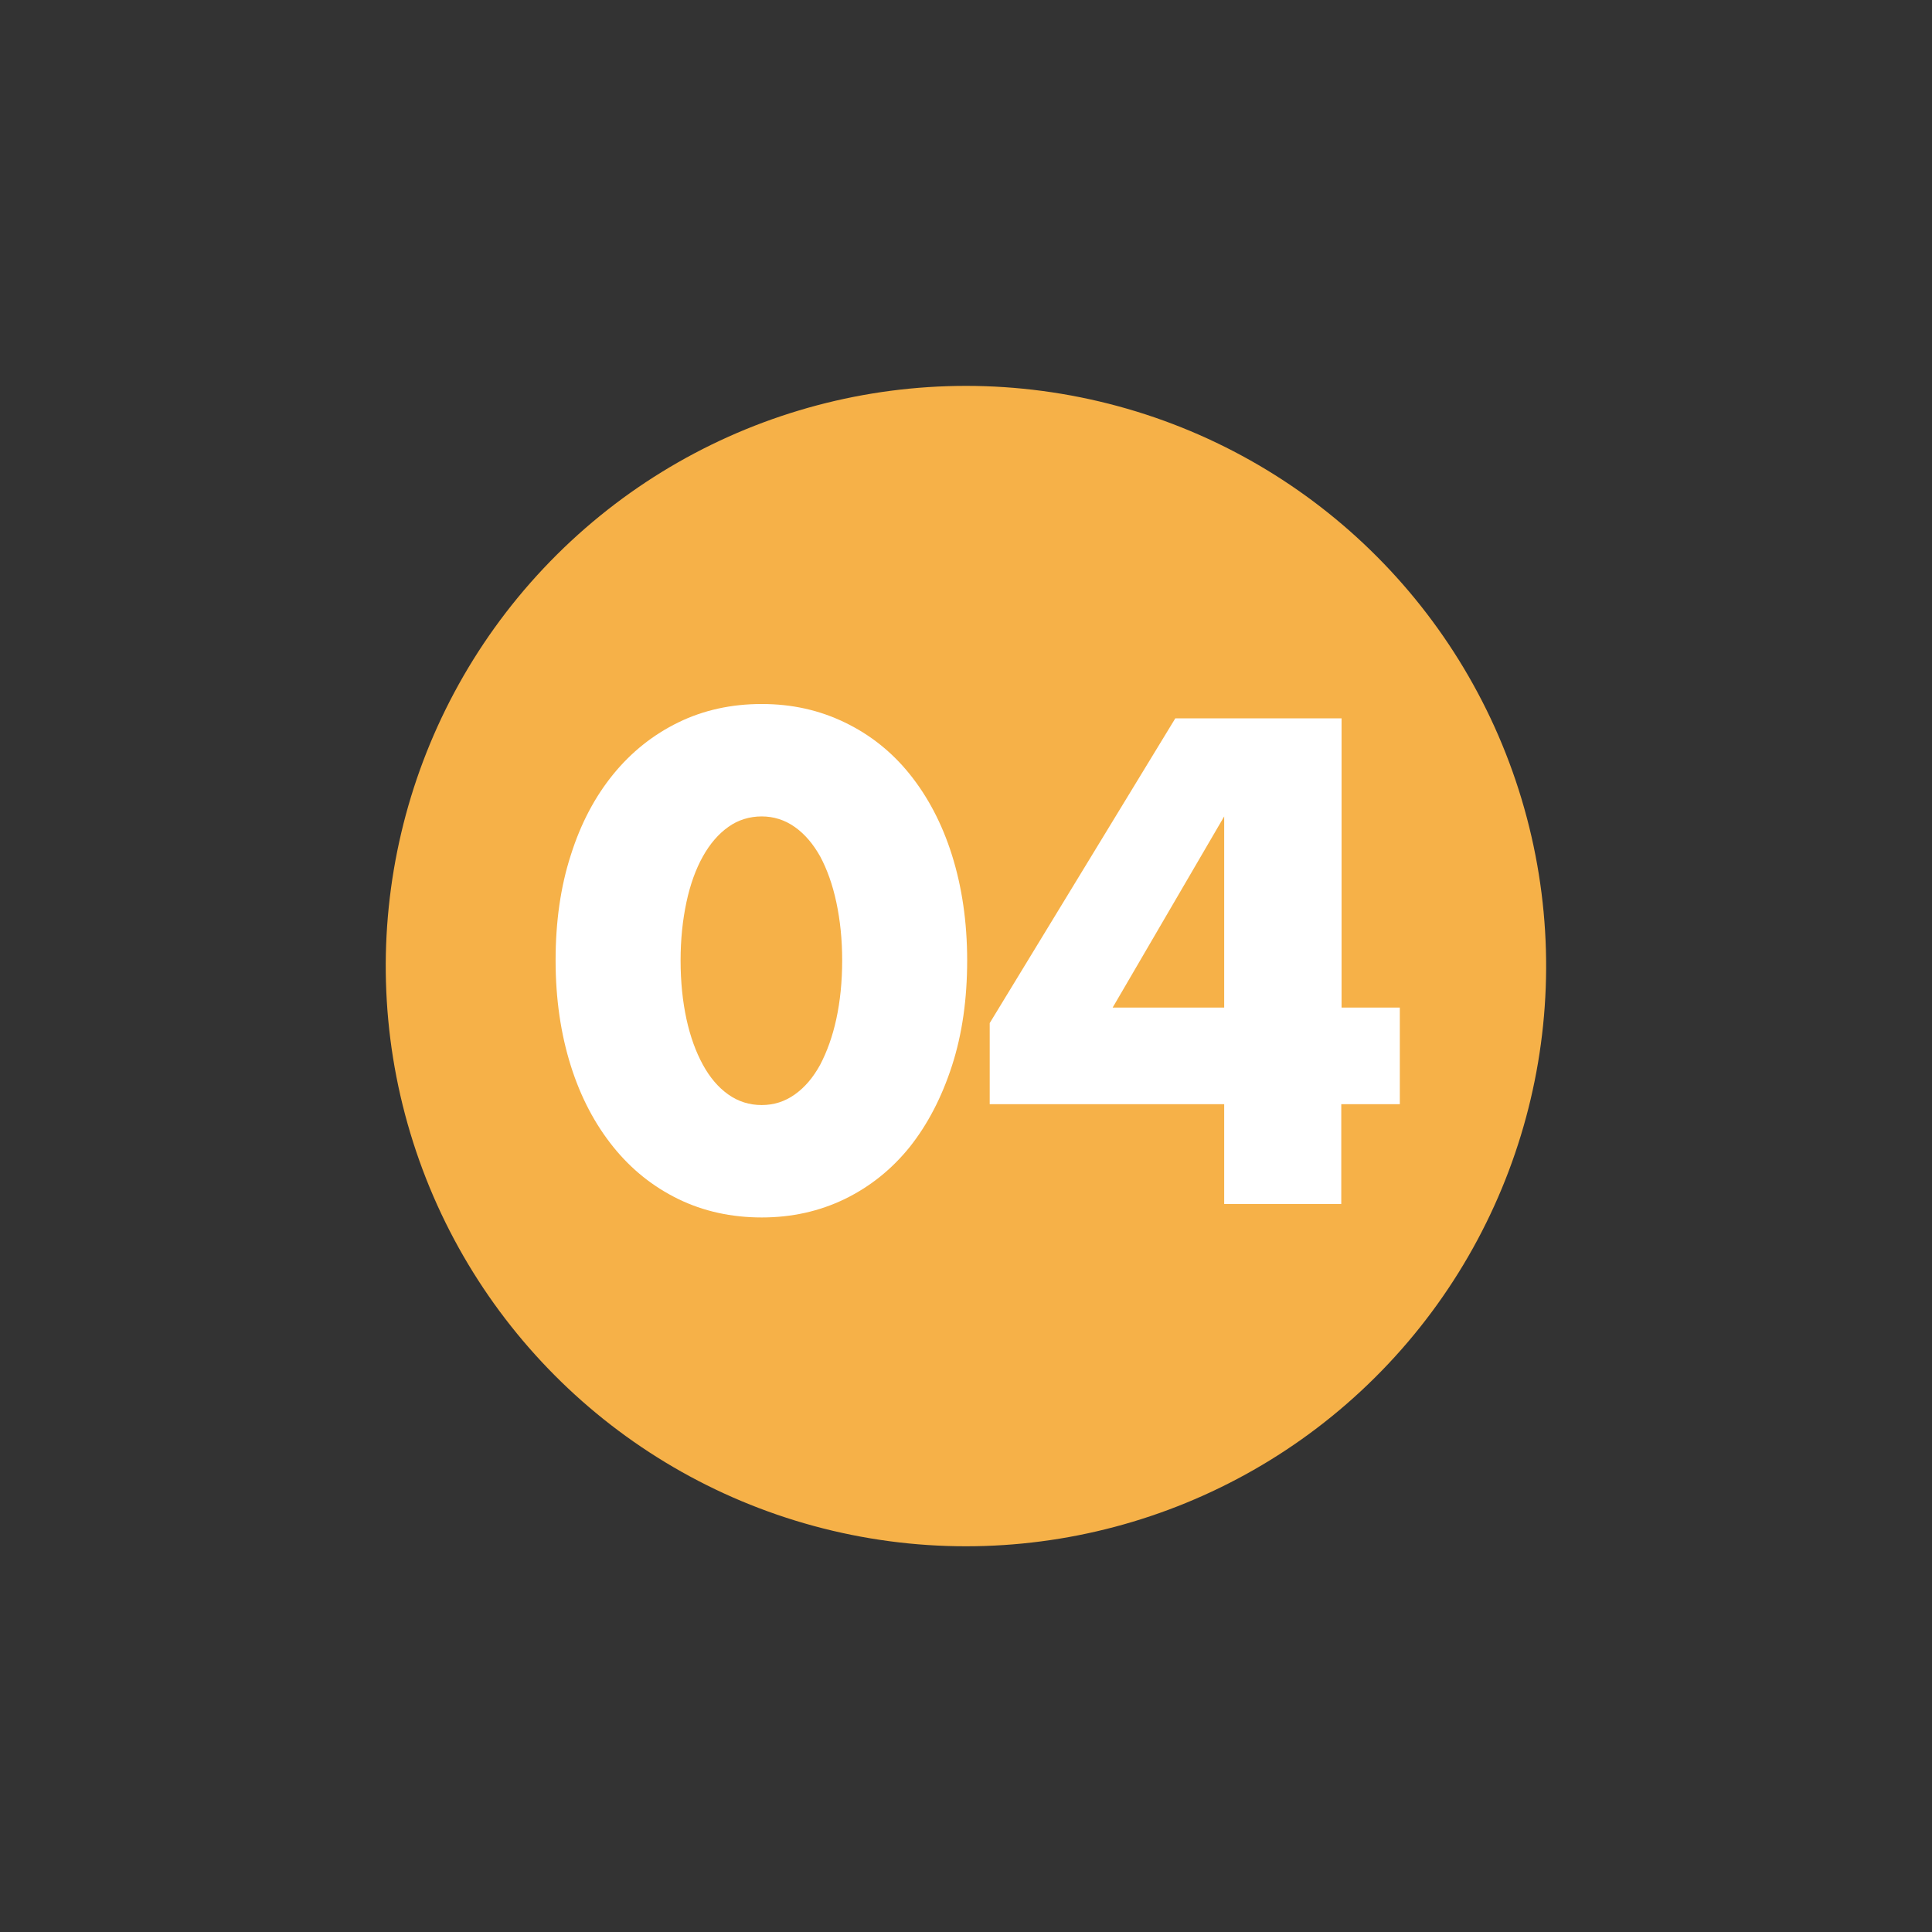
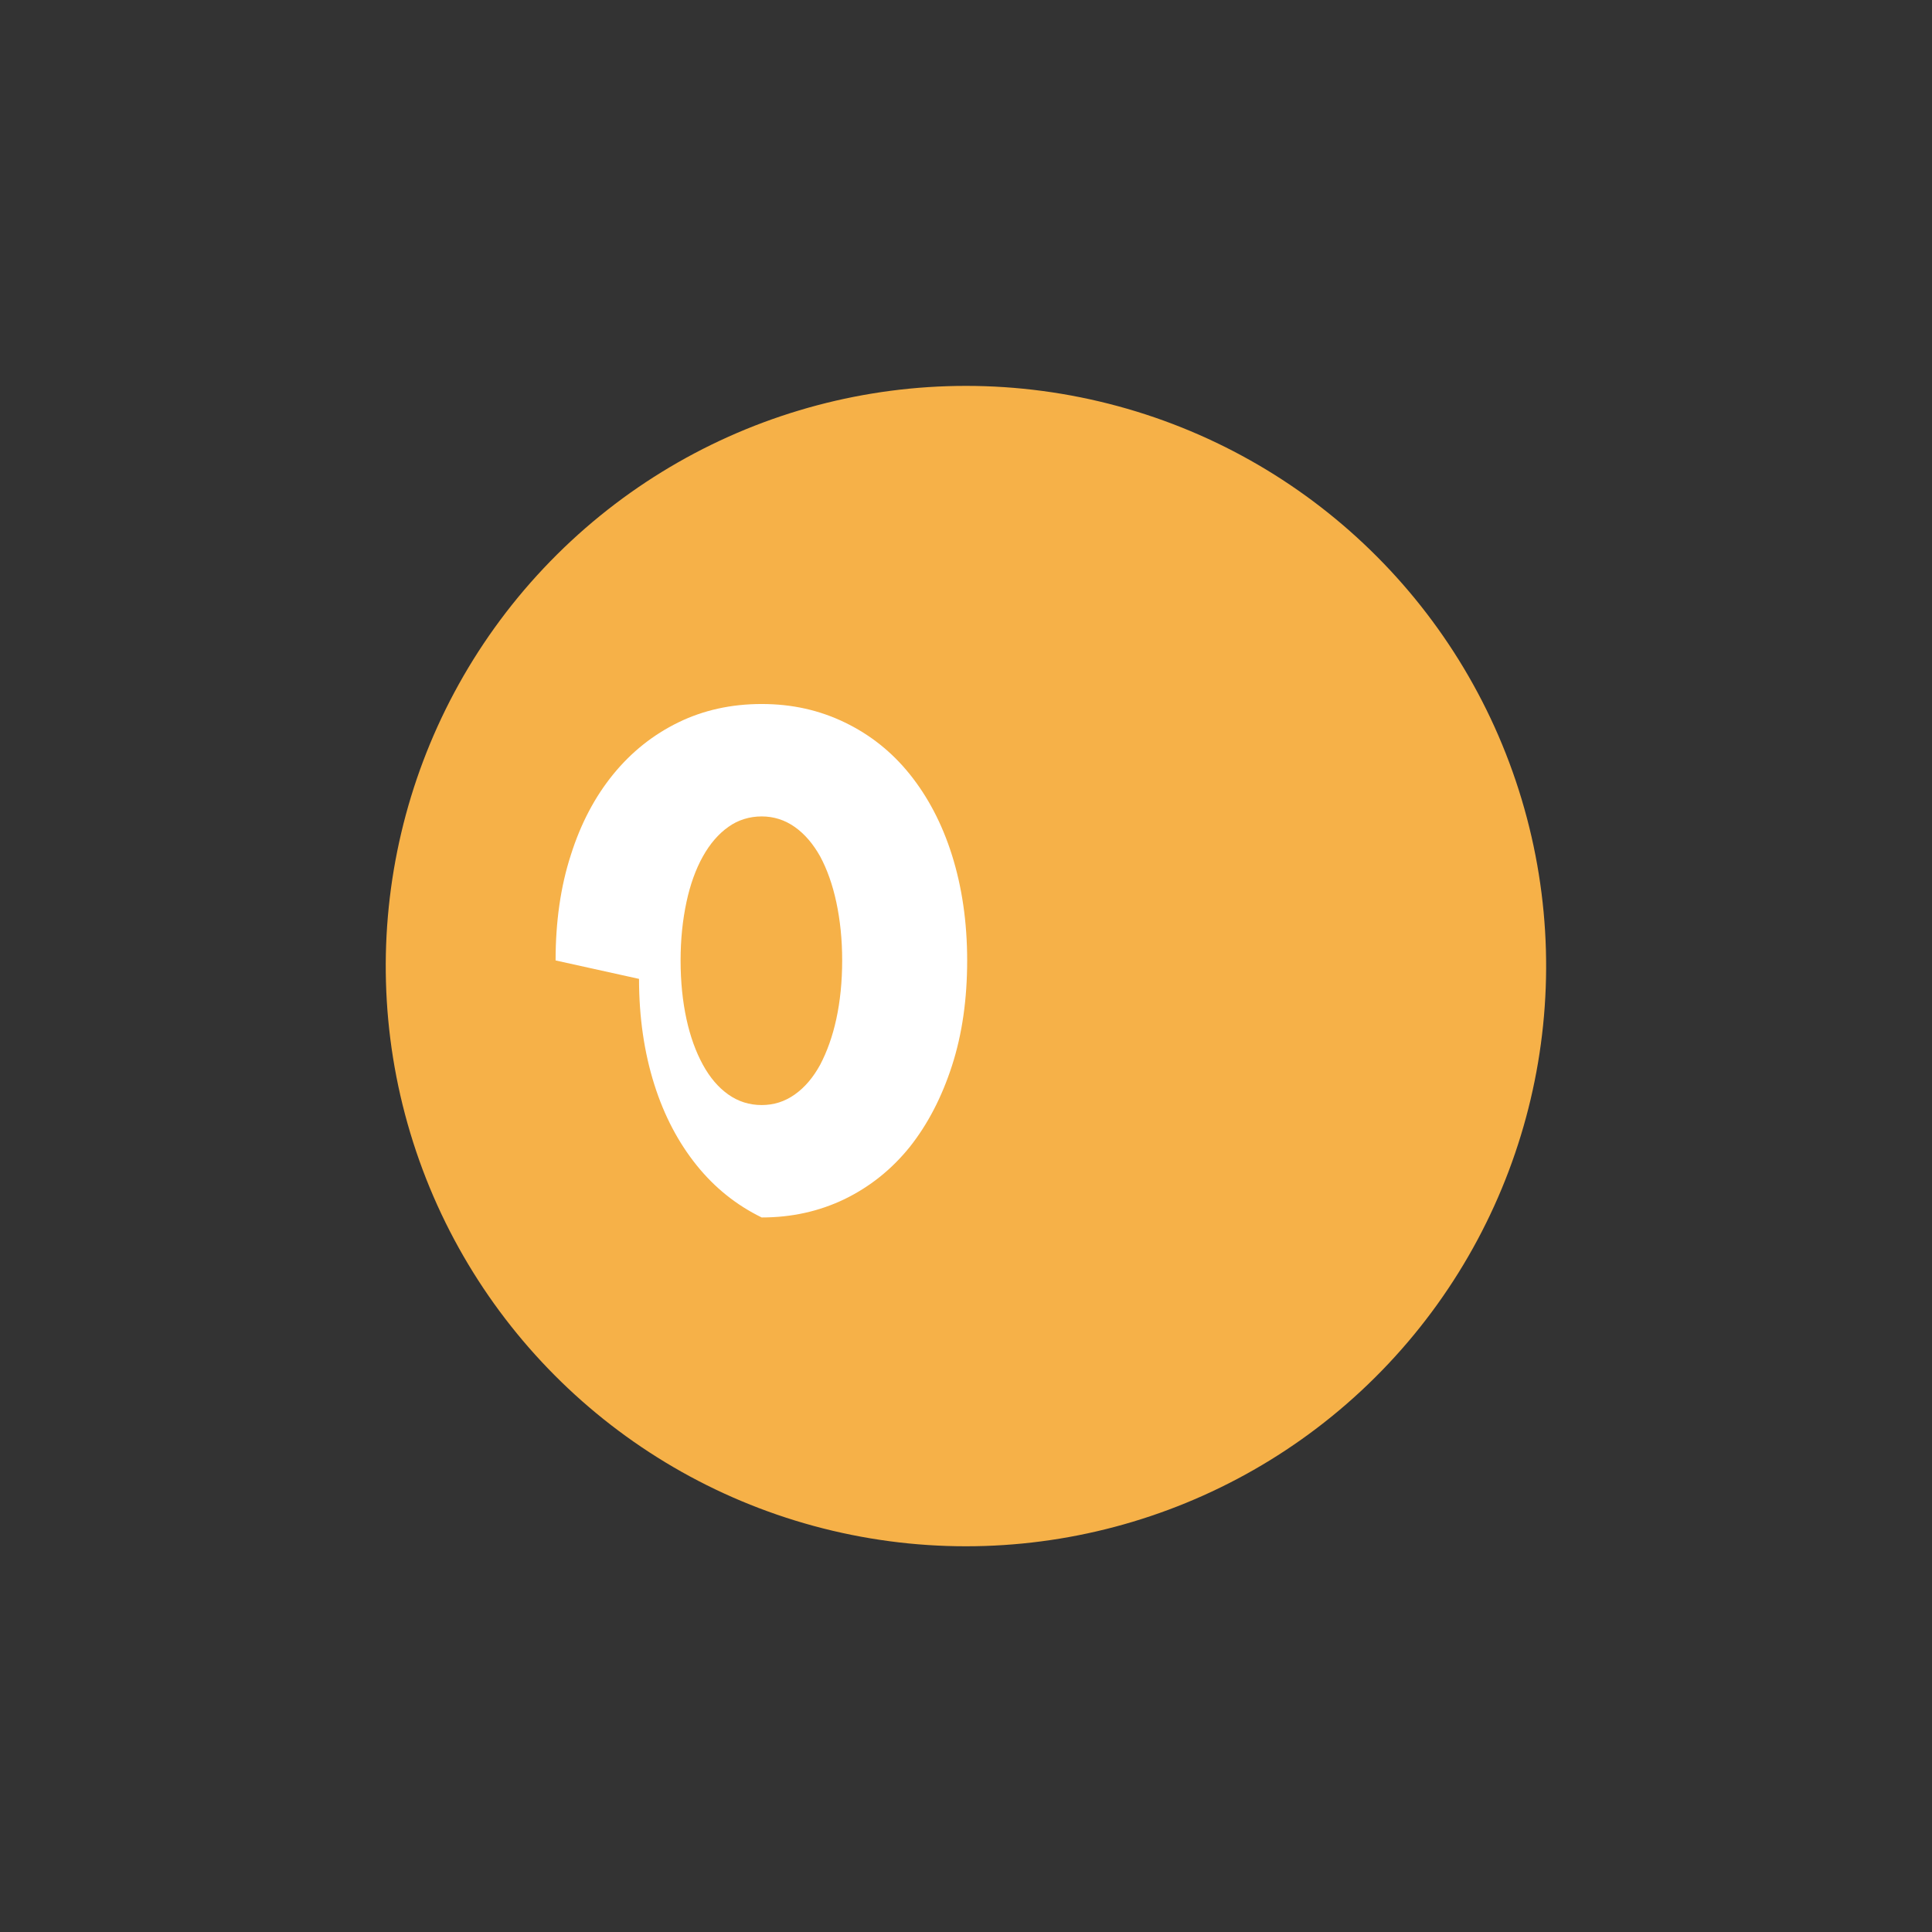
<svg xmlns="http://www.w3.org/2000/svg" id="_レイヤー_2" viewBox="0 0 66 66">
  <rect x="0" y="0" width="66" height="66" fill="#333333" stroke="none" />
  <defs>
    <style>.cls-1{fill:none;}.cls-2{fill:#f6b148;}.cls-3{fill:#fff;}</style>
  </defs>
  <g id="_文字">
    <circle class="cls-2" cx="33" cy="33" r="19.82" transform="translate(-6.7 57.54) rotate(-76.72)" />
-     <path class="cls-3" d="m18.98,32.81c0-1.32.17-2.52.52-3.6.34-1.08.83-2,1.45-2.76.62-.76,1.36-1.35,2.22-1.77.86-.42,1.81-.63,2.85-.63s1.97.21,2.84.63c.87.42,1.61,1.01,2.22,1.77s1.1,1.68,1.44,2.76c.34,1.08.52,2.28.52,3.6s-.17,2.52-.52,3.6c-.35,1.08-.83,2-1.44,2.77-.62.77-1.36,1.36-2.22,1.78-.87.42-1.81.63-2.84.63s-1.99-.21-2.85-.63c-.86-.42-1.6-1.01-2.22-1.78-.62-.77-1.11-1.69-1.45-2.77-.34-1.08-.52-2.28-.52-3.6Zm4.27,0c0,.73.07,1.4.2,2,.13.6.32,1.12.56,1.56.24.44.53.78.87,1.02.34.24.72.36,1.14.36s.79-.12,1.13-.36c.34-.24.63-.58.87-1.02.23-.44.42-.96.55-1.56.13-.6.2-1.27.2-2s-.07-1.38-.2-1.99c-.13-.61-.32-1.13-.55-1.56-.24-.43-.53-.77-.87-1.01-.34-.24-.72-.36-1.13-.36s-.81.12-1.14.36c-.34.24-.63.58-.87,1.01s-.43.95-.56,1.56-.2,1.27-.2,1.99Z" />
-     <path class="cls-3" d="m45.82,34.42h2v3.3h-2v3.41h-4v-3.41h-8.01v-2.77l6.34-10.41h5.68v9.88Zm-4,0v-6.53l-3.81,6.53h3.81Z" />
-     <rect class="cls-1" width="66" height="66" />
+     <path class="cls-3" d="m18.98,32.81c0-1.32.17-2.52.52-3.6.34-1.08.83-2,1.45-2.76.62-.76,1.36-1.35,2.22-1.77.86-.42,1.81-.63,2.85-.63s1.97.21,2.84.63c.87.42,1.61,1.01,2.22,1.77s1.1,1.68,1.44,2.76c.34,1.08.52,2.28.52,3.6s-.17,2.52-.52,3.6c-.35,1.08-.83,2-1.44,2.77-.62.77-1.36,1.36-2.22,1.78-.87.42-1.81.63-2.84.63c-.86-.42-1.6-1.01-2.22-1.78-.62-.77-1.11-1.69-1.45-2.77-.34-1.08-.52-2.28-.52-3.6Zm4.27,0c0,.73.07,1.4.2,2,.13.6.32,1.12.56,1.56.24.44.53.78.87,1.02.34.24.72.36,1.14.36s.79-.12,1.13-.36c.34-.24.63-.58.87-1.02.23-.44.42-.96.55-1.56.13-.6.2-1.27.2-2s-.07-1.38-.2-1.99c-.13-.61-.32-1.13-.55-1.56-.24-.43-.53-.77-.87-1.01-.34-.24-.72-.36-1.13-.36s-.81.12-1.14.36c-.34.24-.63.58-.87,1.01s-.43.95-.56,1.56-.2,1.27-.2,1.99Z" />
  </g>
</svg>